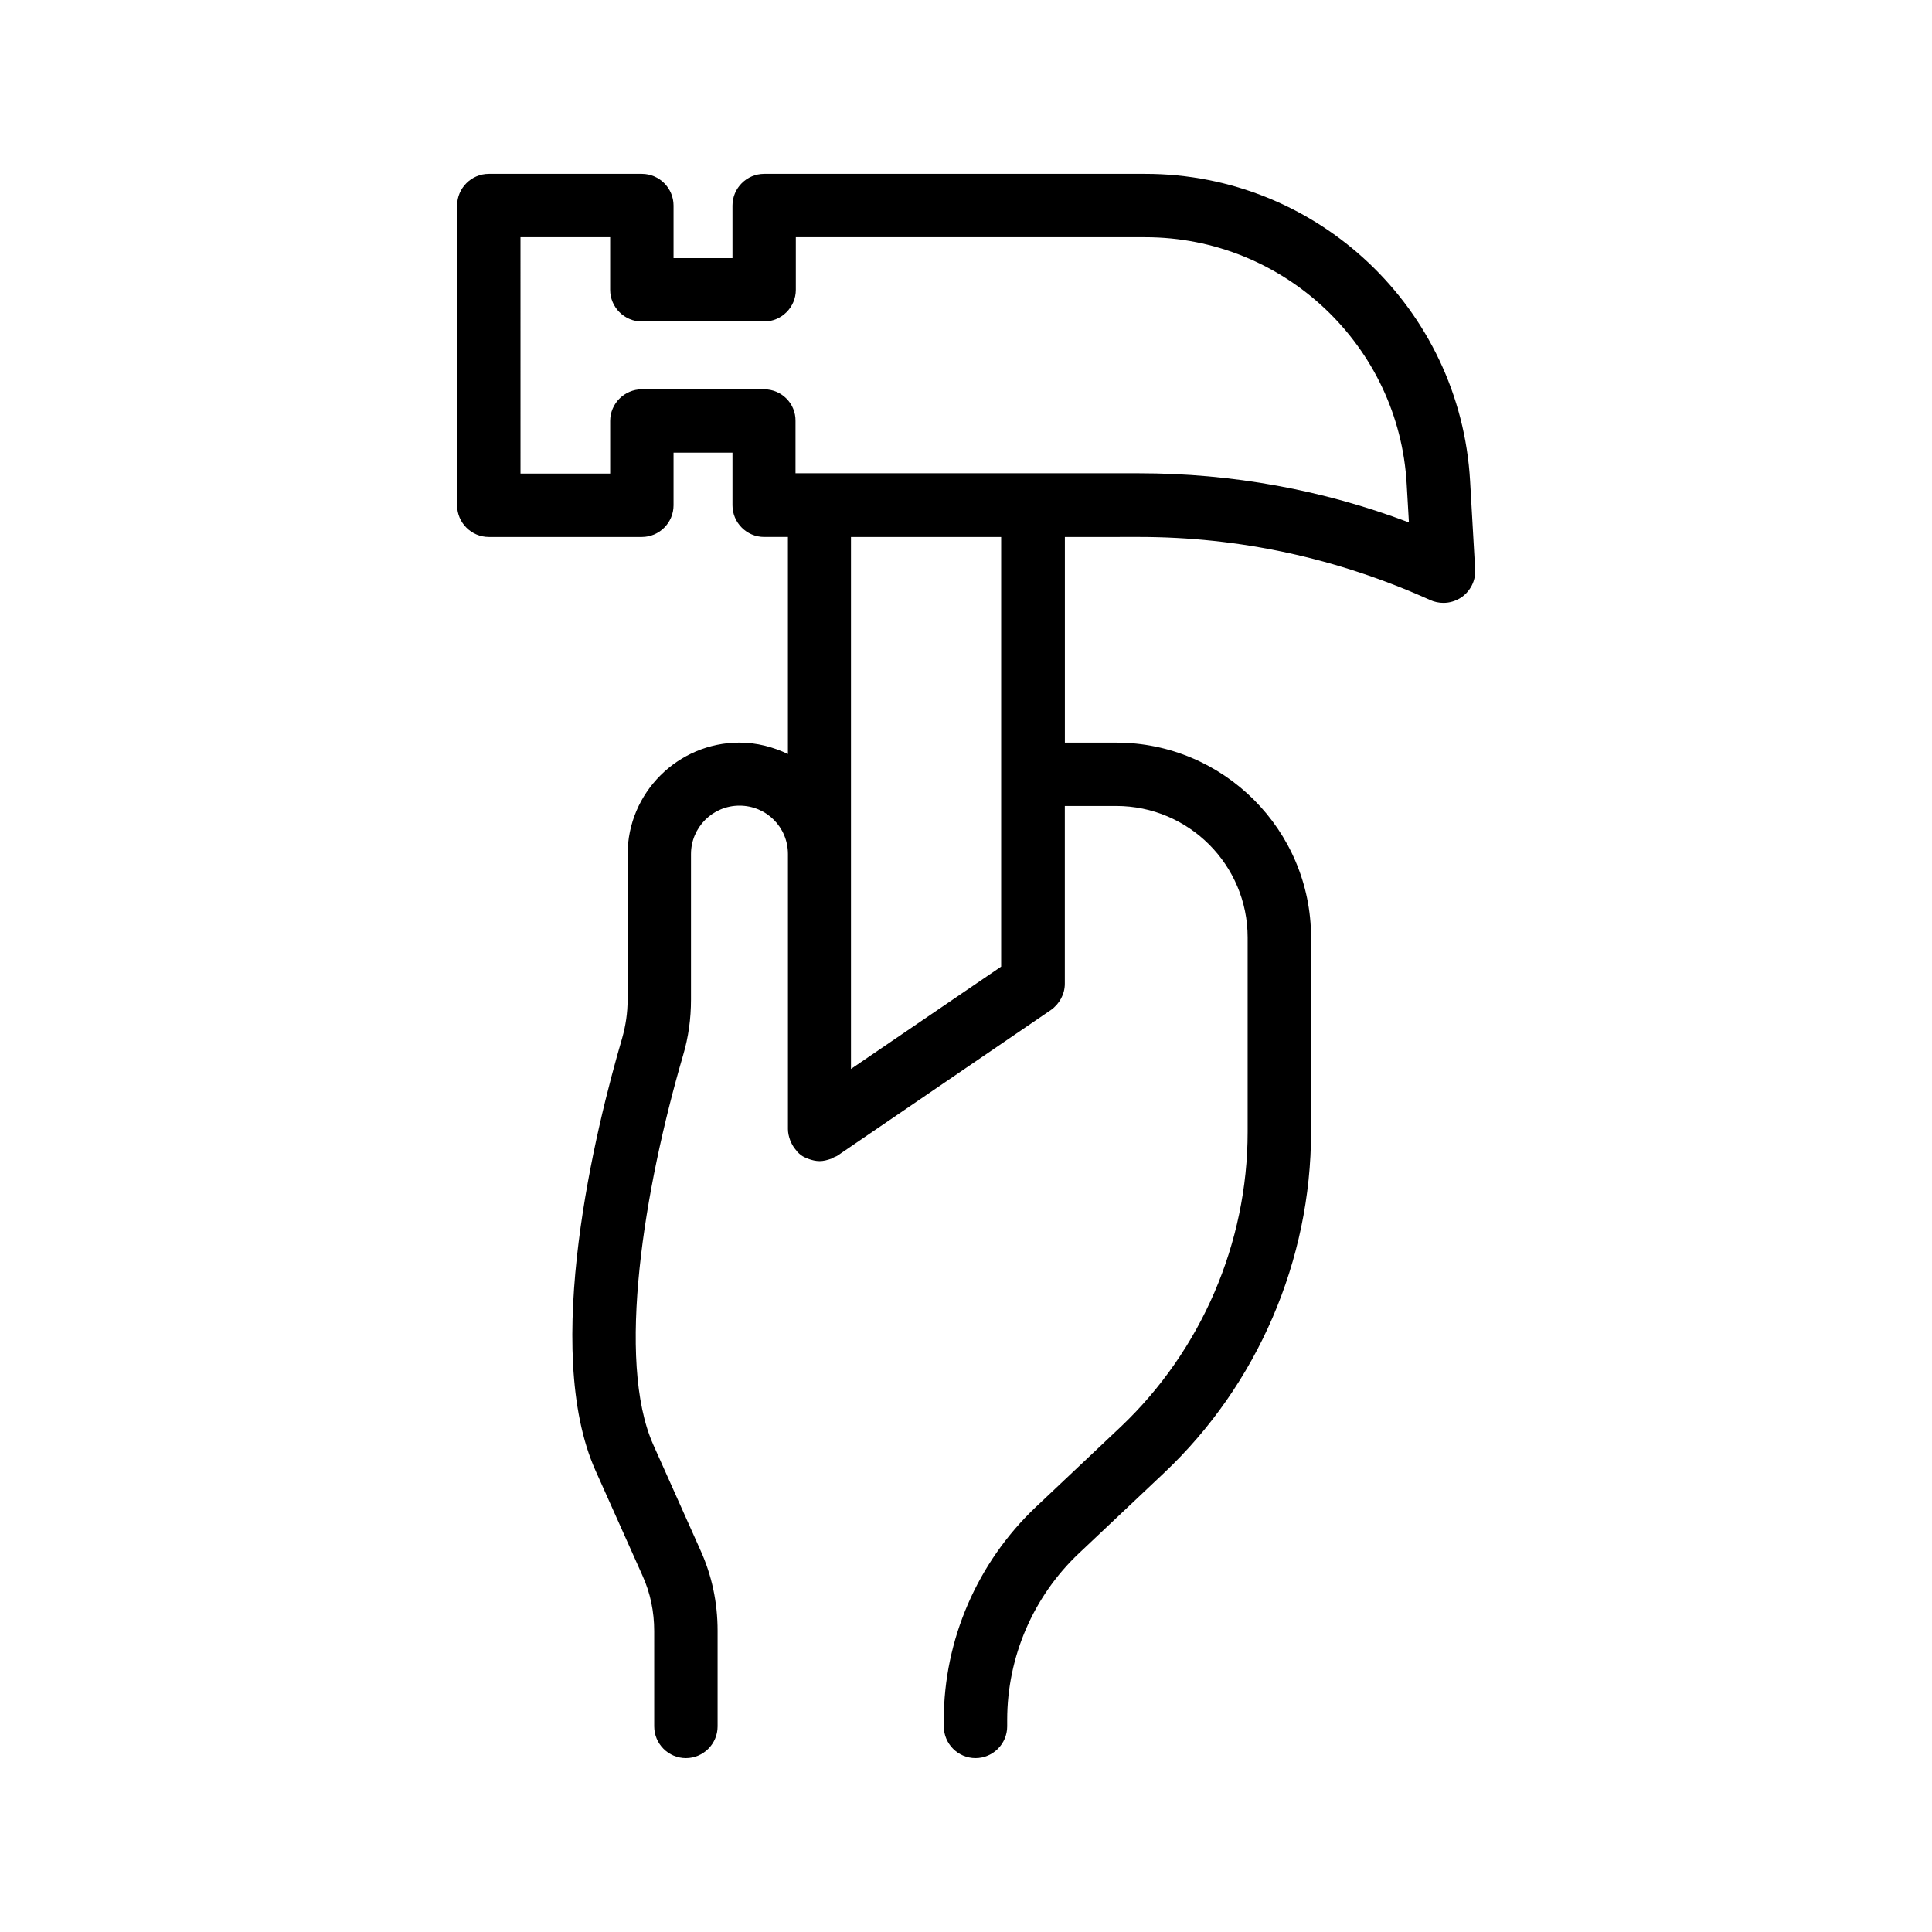
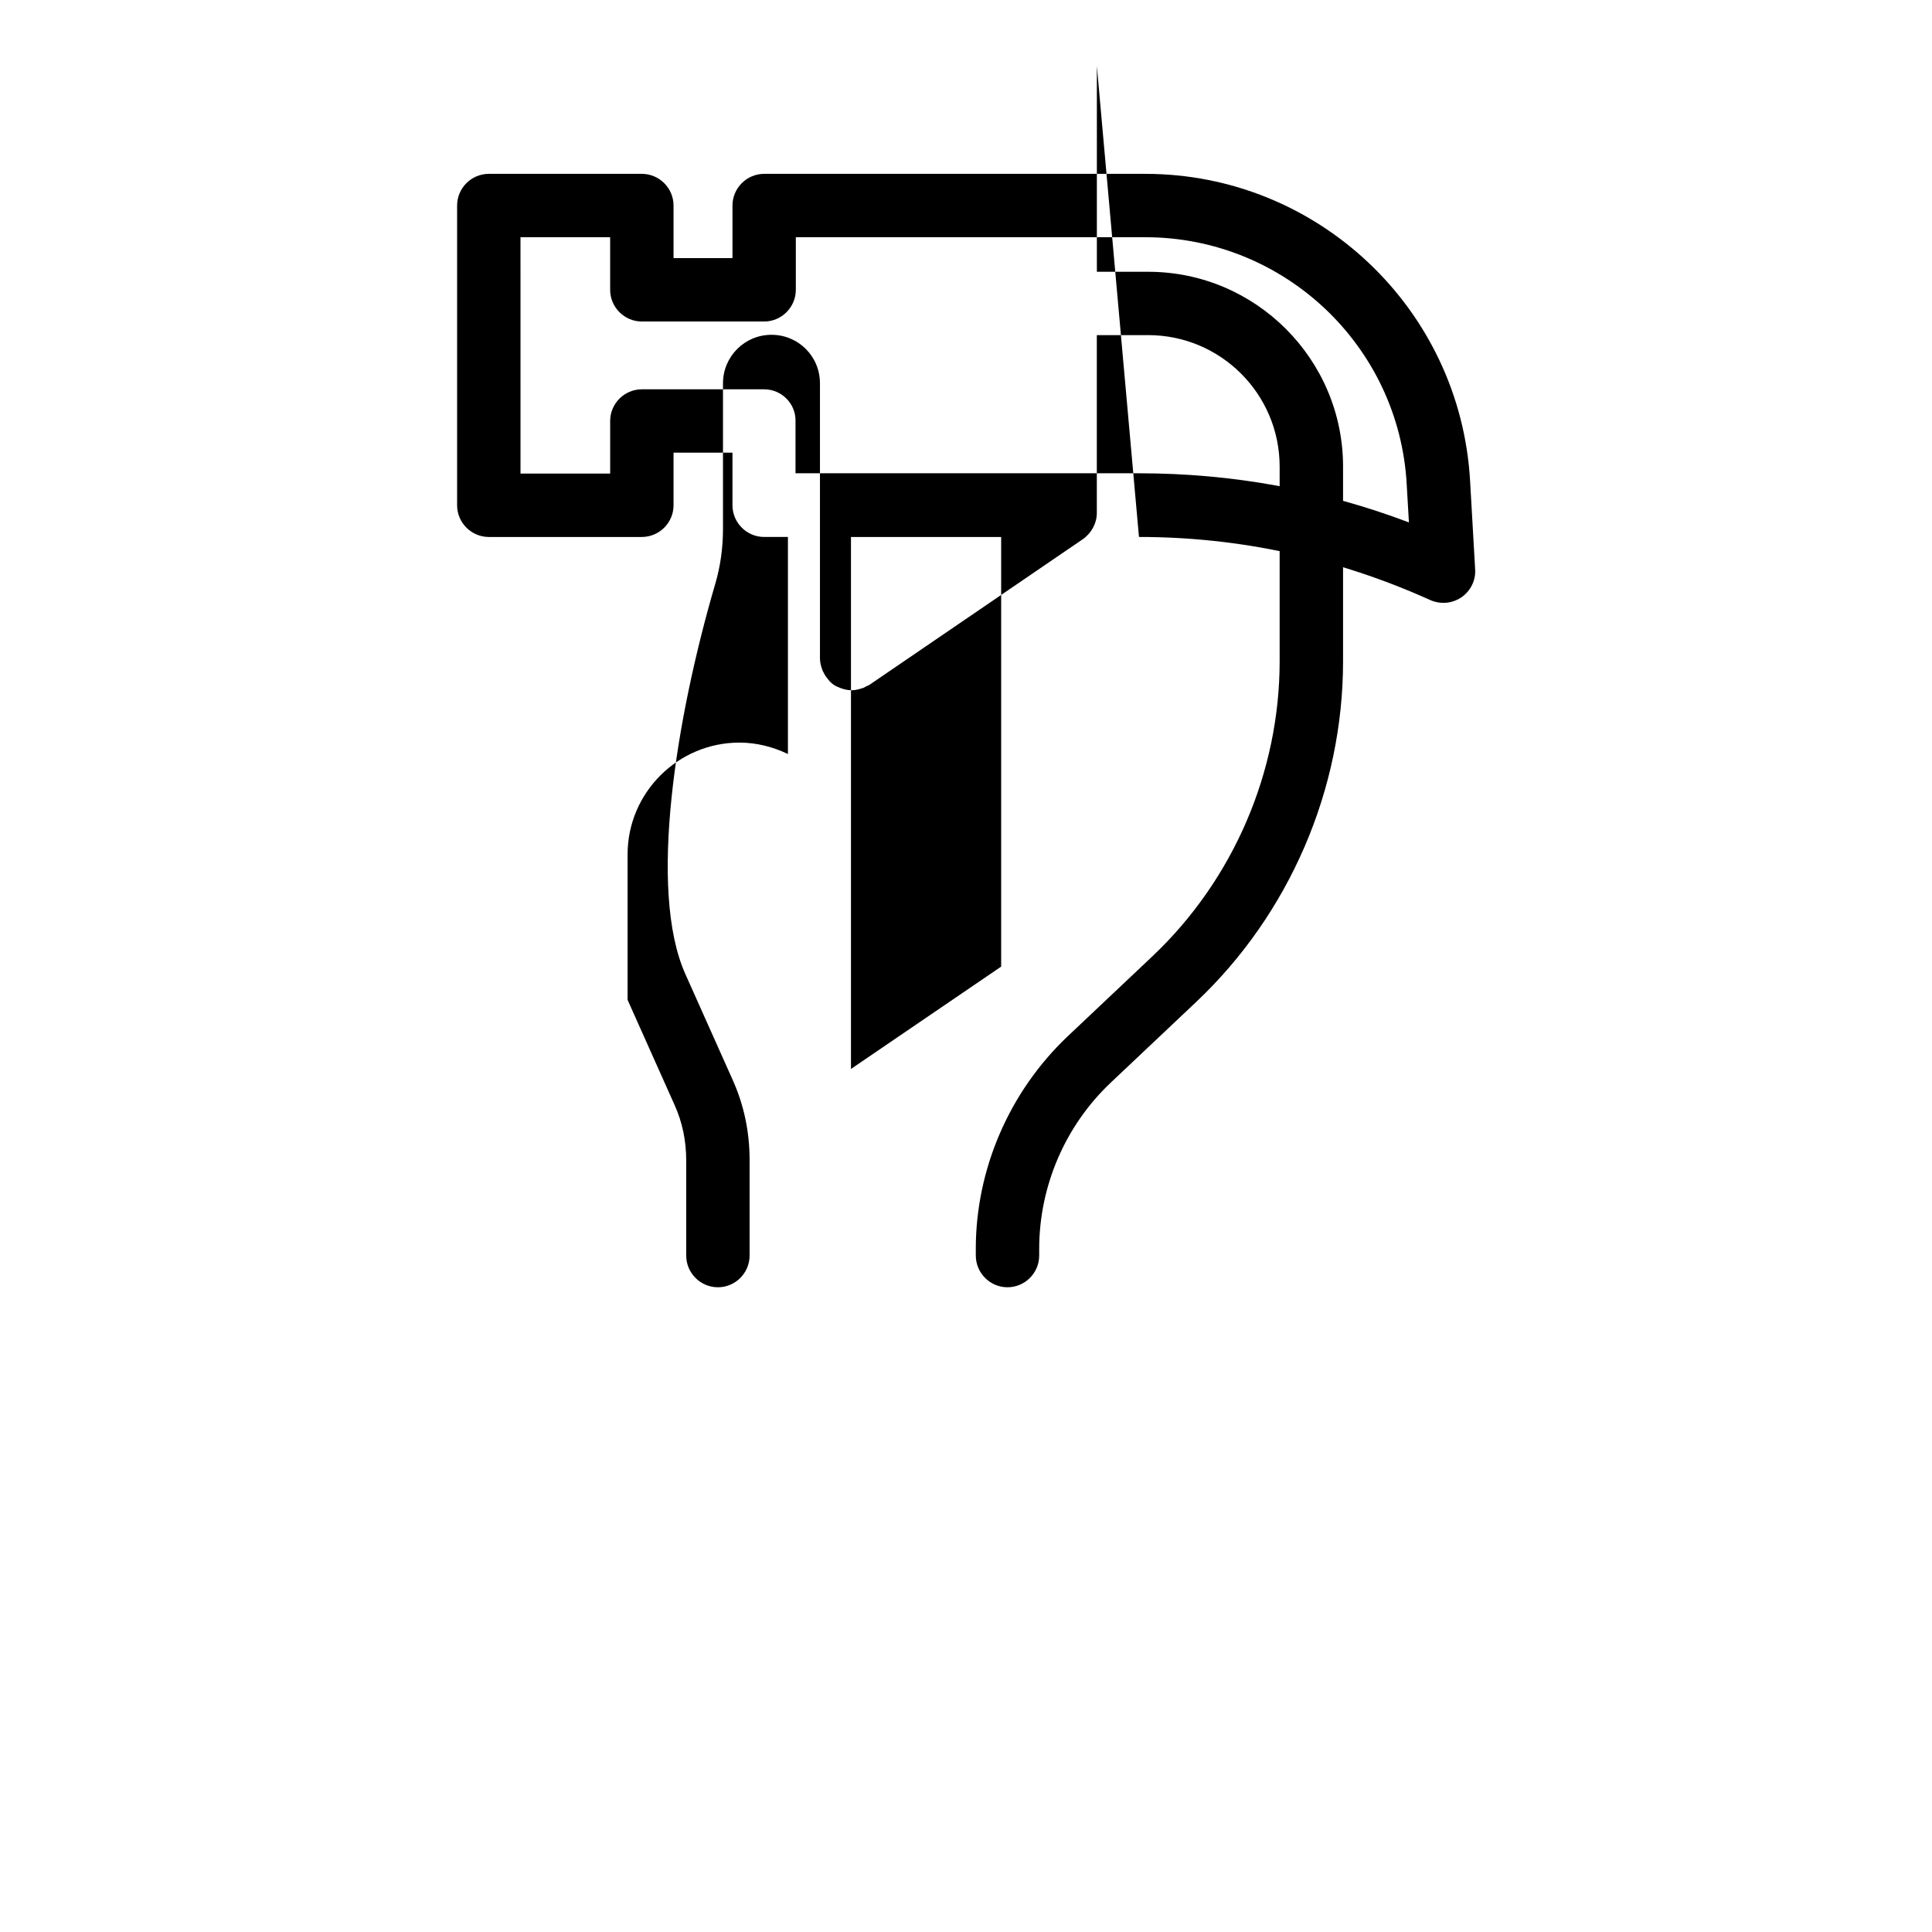
<svg xmlns="http://www.w3.org/2000/svg" fill="#000000" width="800px" height="800px" version="1.1" viewBox="144 144 512 512">
-   <path d="m445.84 286.3c26.703 0 52.562 5.625 77.168 16.711 1.09 0.504 2.352 0.754 3.527 0.754 1.68 0 3.273-0.504 4.703-1.426 2.434-1.68 3.863-4.449 3.695-7.391l-1.344-23.512c-2.606-45.594-40.391-81.363-86.07-81.363h-101.01c-4.617 0-8.398 3.777-8.398 8.398v13.938h-15.617v-13.938c0-4.617-3.777-8.398-8.398-8.398h-40.559c-4.617 0-8.398 3.777-8.398 8.398v79.434c0 4.617 3.777 8.398 8.398 8.398h40.559c4.617 0 8.398-3.777 8.398-8.398v-13.941h15.617v13.938c0 4.617 3.777 8.398 8.398 8.398h6.297v57.52c-3.863-1.848-8.23-3.023-12.848-3.023-16.289 0-29.641 13.266-29.641 29.641v38.543c0 3.441-0.504 6.801-1.426 10.078-6.969 23.762-21.496 82.457-7.055 114.7l12.426 27.793c2.098 4.617 3.106 9.574 3.106 14.695l0.004 25.273c0 4.617 3.777 8.398 8.398 8.398 4.617 0 8.398-3.777 8.398-8.398v-25.359c0-7.473-1.512-14.695-4.617-21.496l-12.426-27.793c-9.91-22.25-2.434-67.848 7.894-103.2 1.426-4.785 2.098-9.742 2.098-14.777v-38.543c0-7.055 5.711-12.848 12.848-12.848s12.848 5.711 12.848 12.848v72.883c0 1.008 0.25 2.016 0.586 2.938 0.082 0.25 0.168 0.504 0.336 0.754 0.336 0.754 0.84 1.426 1.344 2.016 0.082 0.082 0.168 0.25 0.25 0.336 0.586 0.586 1.176 1.09 1.93 1.426 0.168 0.082 0.25 0.082 0.418 0.168 0.168 0.082 0.418 0.168 0.586 0.25 0.922 0.336 1.93 0.586 2.938 0.586s1.93-0.25 2.938-0.586c0.336-0.082 0.586-0.25 0.84-0.418 0.336-0.168 0.672-0.25 0.922-0.418l56.594-38.625c2.266-1.594 3.695-4.199 3.695-6.969v-47.105h13.602c19.23 0 34.848 15.617 34.848 34.848v51.555c0 29.391-12.258 57.855-33.586 78.09l-22.672 21.41c-15.367 14.609-24.266 35.098-24.266 56.258l0.004 1.77c0 4.617 3.777 8.398 8.398 8.398 4.617 0 8.398-3.777 8.398-8.398v-1.762c0-16.625 6.887-32.664 18.977-44.082l22.672-21.41c24.688-23.344 38.879-56.258 38.879-90.266v-51.555c0-28.465-23.176-51.641-51.641-51.641h-13.602v-54.496zm-99.332-39.129h-32.41c-4.617 0-8.398 3.777-8.398 8.398v13.938h-23.762l-0.004-62.641h23.762v13.938c0 4.617 3.777 8.398 8.398 8.398h32.41c4.617 0 8.398-3.777 8.398-8.398v-13.938h92.617c36.777 0 67.258 28.801 69.273 65.496l0.586 10.078c-22.84-8.648-46.855-13.016-71.539-13.016h-91.02v-13.855c0.082-4.621-3.695-8.398-8.312-8.398zm62.809 152.99-39.801 27.121v-140.98h39.801z" />
+   <path d="m445.84 286.3c26.703 0 52.562 5.625 77.168 16.711 1.09 0.504 2.352 0.754 3.527 0.754 1.68 0 3.273-0.504 4.703-1.426 2.434-1.68 3.863-4.449 3.695-7.391l-1.344-23.512c-2.606-45.594-40.391-81.363-86.07-81.363h-101.01c-4.617 0-8.398 3.777-8.398 8.398v13.938h-15.617v-13.938c0-4.617-3.777-8.398-8.398-8.398h-40.559c-4.617 0-8.398 3.777-8.398 8.398v79.434c0 4.617 3.777 8.398 8.398 8.398h40.559c4.617 0 8.398-3.777 8.398-8.398v-13.941h15.617v13.938c0 4.617 3.777 8.398 8.398 8.398h6.297v57.52c-3.863-1.848-8.23-3.023-12.848-3.023-16.289 0-29.641 13.266-29.641 29.641v38.543l12.426 27.793c2.098 4.617 3.106 9.574 3.106 14.695l0.004 25.273c0 4.617 3.777 8.398 8.398 8.398 4.617 0 8.398-3.777 8.398-8.398v-25.359c0-7.473-1.512-14.695-4.617-21.496l-12.426-27.793c-9.91-22.25-2.434-67.848 7.894-103.2 1.426-4.785 2.098-9.742 2.098-14.777v-38.543c0-7.055 5.711-12.848 12.848-12.848s12.848 5.711 12.848 12.848v72.883c0 1.008 0.25 2.016 0.586 2.938 0.082 0.25 0.168 0.504 0.336 0.754 0.336 0.754 0.84 1.426 1.344 2.016 0.082 0.082 0.168 0.25 0.25 0.336 0.586 0.586 1.176 1.09 1.93 1.426 0.168 0.082 0.25 0.082 0.418 0.168 0.168 0.082 0.418 0.168 0.586 0.25 0.922 0.336 1.93 0.586 2.938 0.586s1.93-0.25 2.938-0.586c0.336-0.082 0.586-0.25 0.84-0.418 0.336-0.168 0.672-0.25 0.922-0.418l56.594-38.625c2.266-1.594 3.695-4.199 3.695-6.969v-47.105h13.602c19.23 0 34.848 15.617 34.848 34.848v51.555c0 29.391-12.258 57.855-33.586 78.09l-22.672 21.41c-15.367 14.609-24.266 35.098-24.266 56.258l0.004 1.77c0 4.617 3.777 8.398 8.398 8.398 4.617 0 8.398-3.777 8.398-8.398v-1.762c0-16.625 6.887-32.664 18.977-44.082l22.672-21.41c24.688-23.344 38.879-56.258 38.879-90.266v-51.555c0-28.465-23.176-51.641-51.641-51.641h-13.602v-54.496zm-99.332-39.129h-32.41c-4.617 0-8.398 3.777-8.398 8.398v13.938h-23.762l-0.004-62.641h23.762v13.938c0 4.617 3.777 8.398 8.398 8.398h32.41c4.617 0 8.398-3.777 8.398-8.398v-13.938h92.617c36.777 0 67.258 28.801 69.273 65.496l0.586 10.078c-22.84-8.648-46.855-13.016-71.539-13.016h-91.02v-13.855c0.082-4.621-3.695-8.398-8.312-8.398zm62.809 152.99-39.801 27.121v-140.98h39.801z" />
</svg>